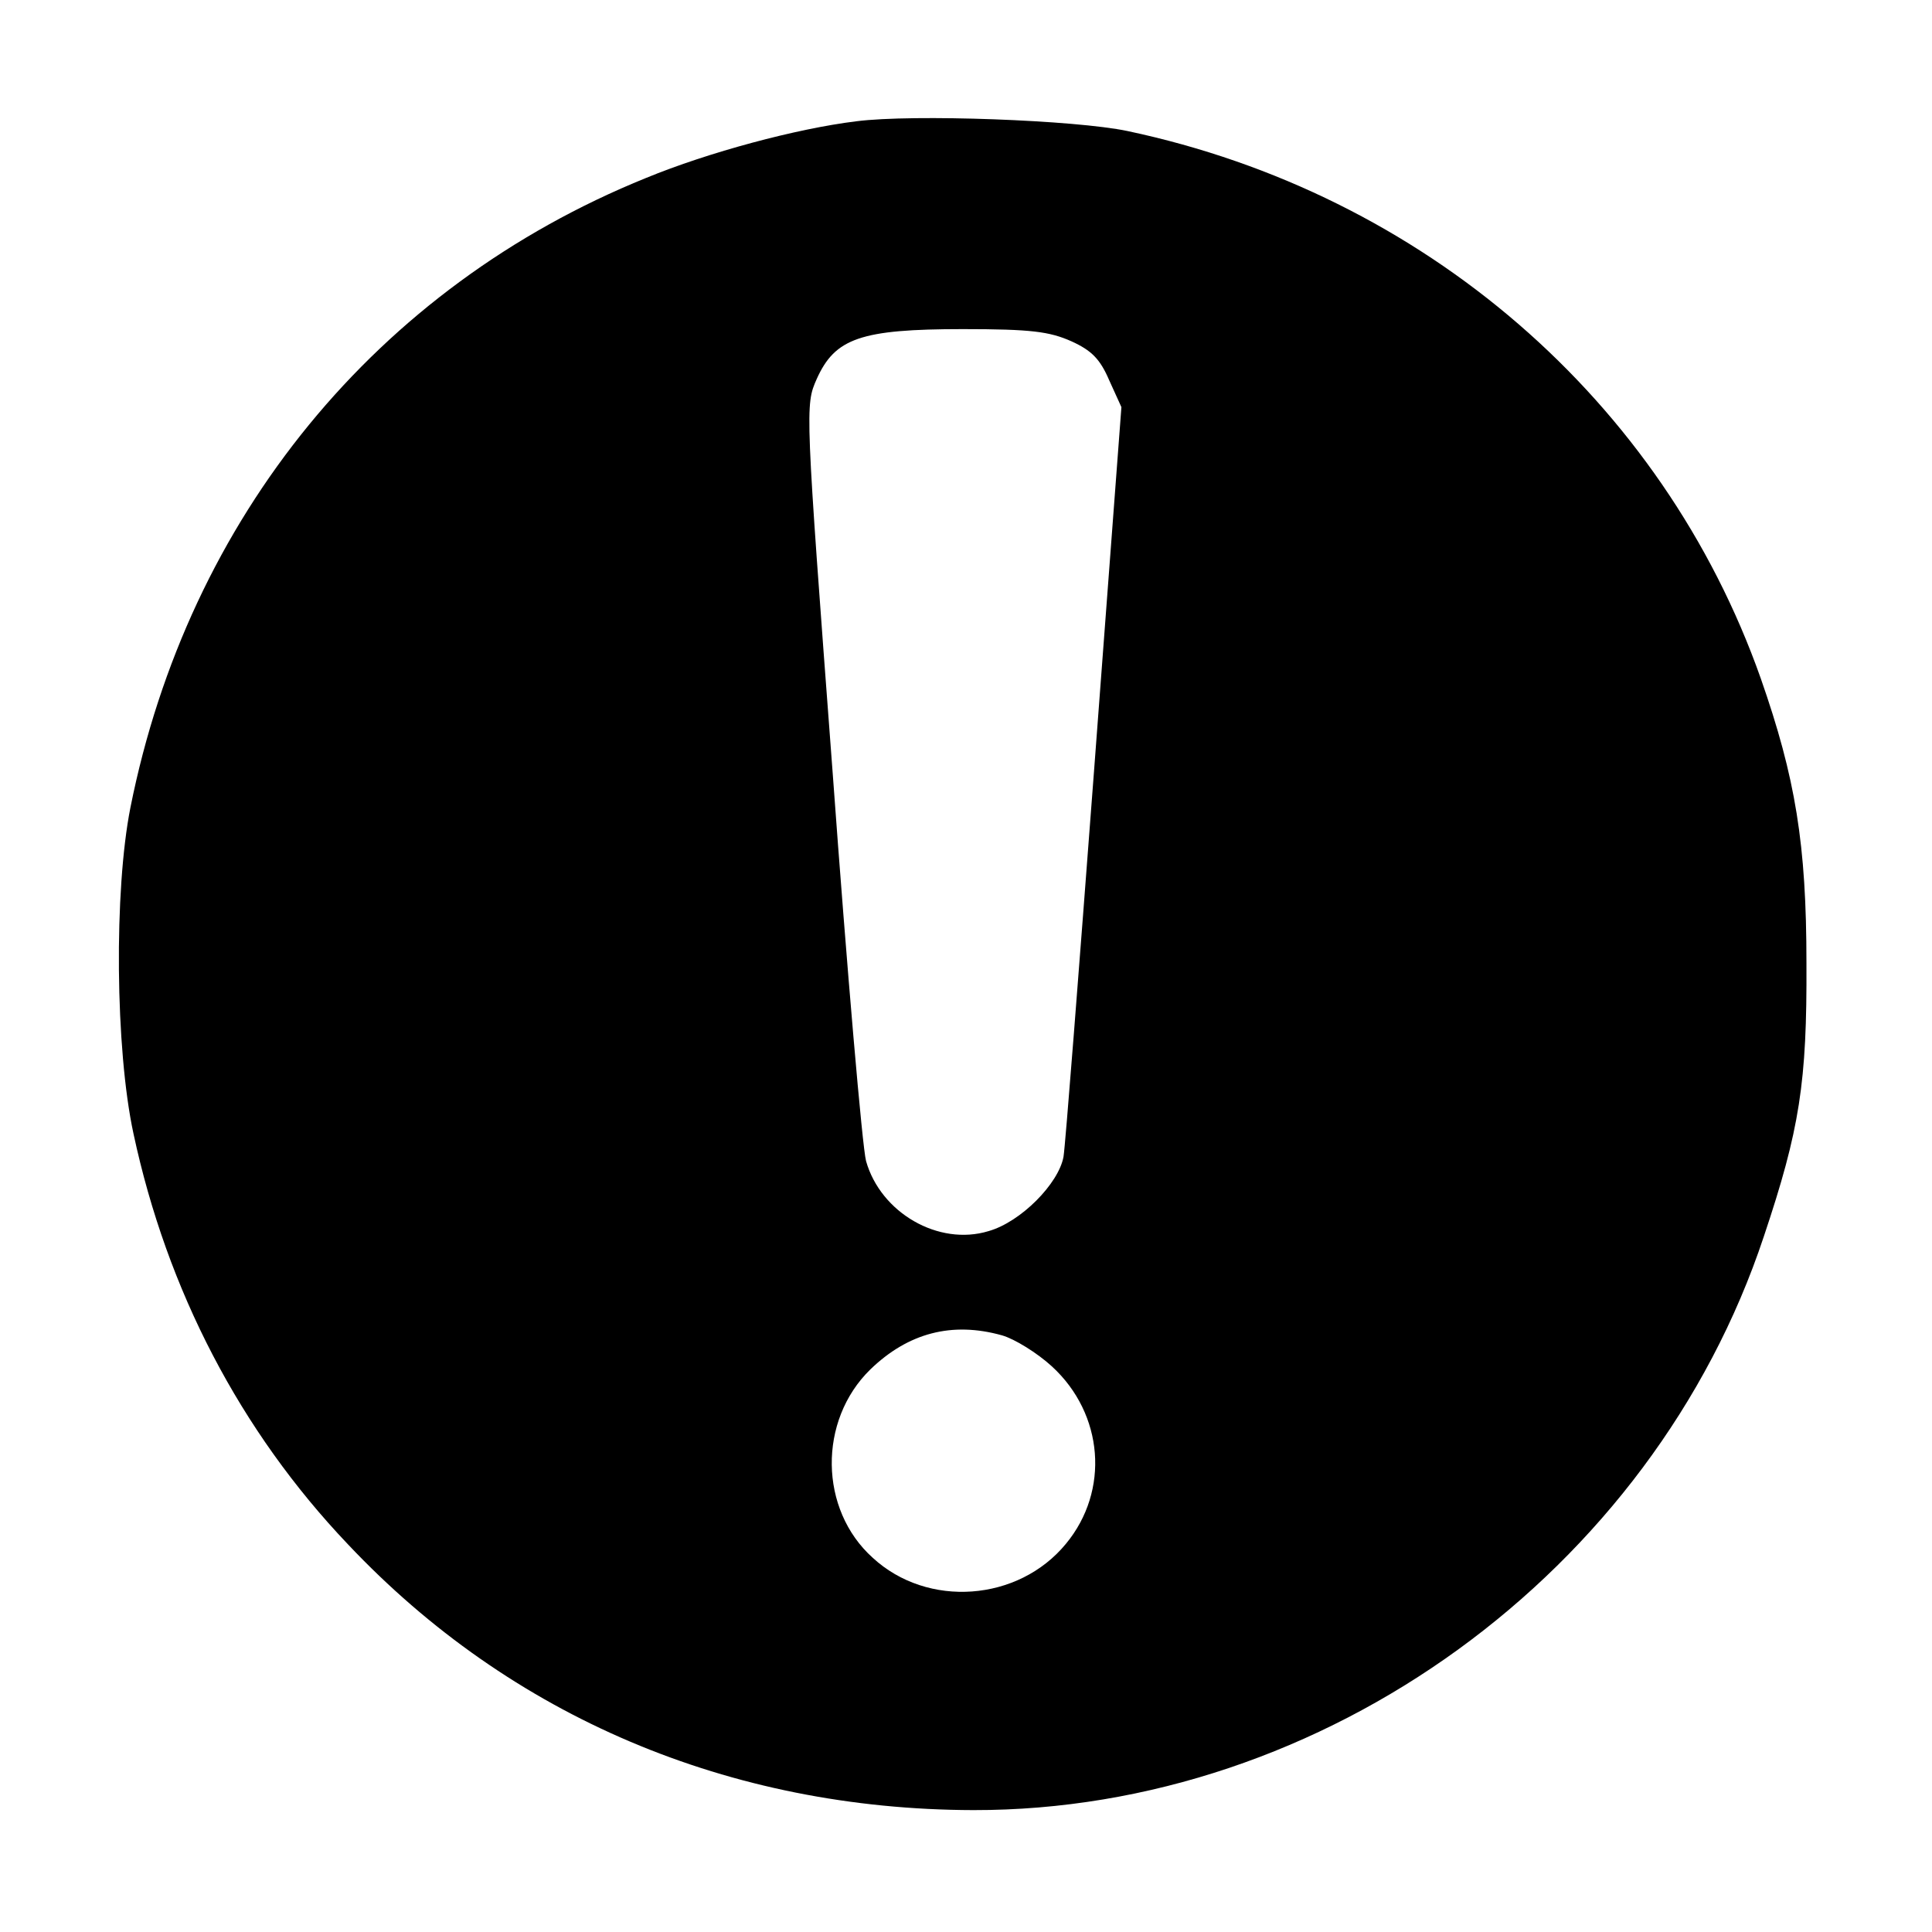
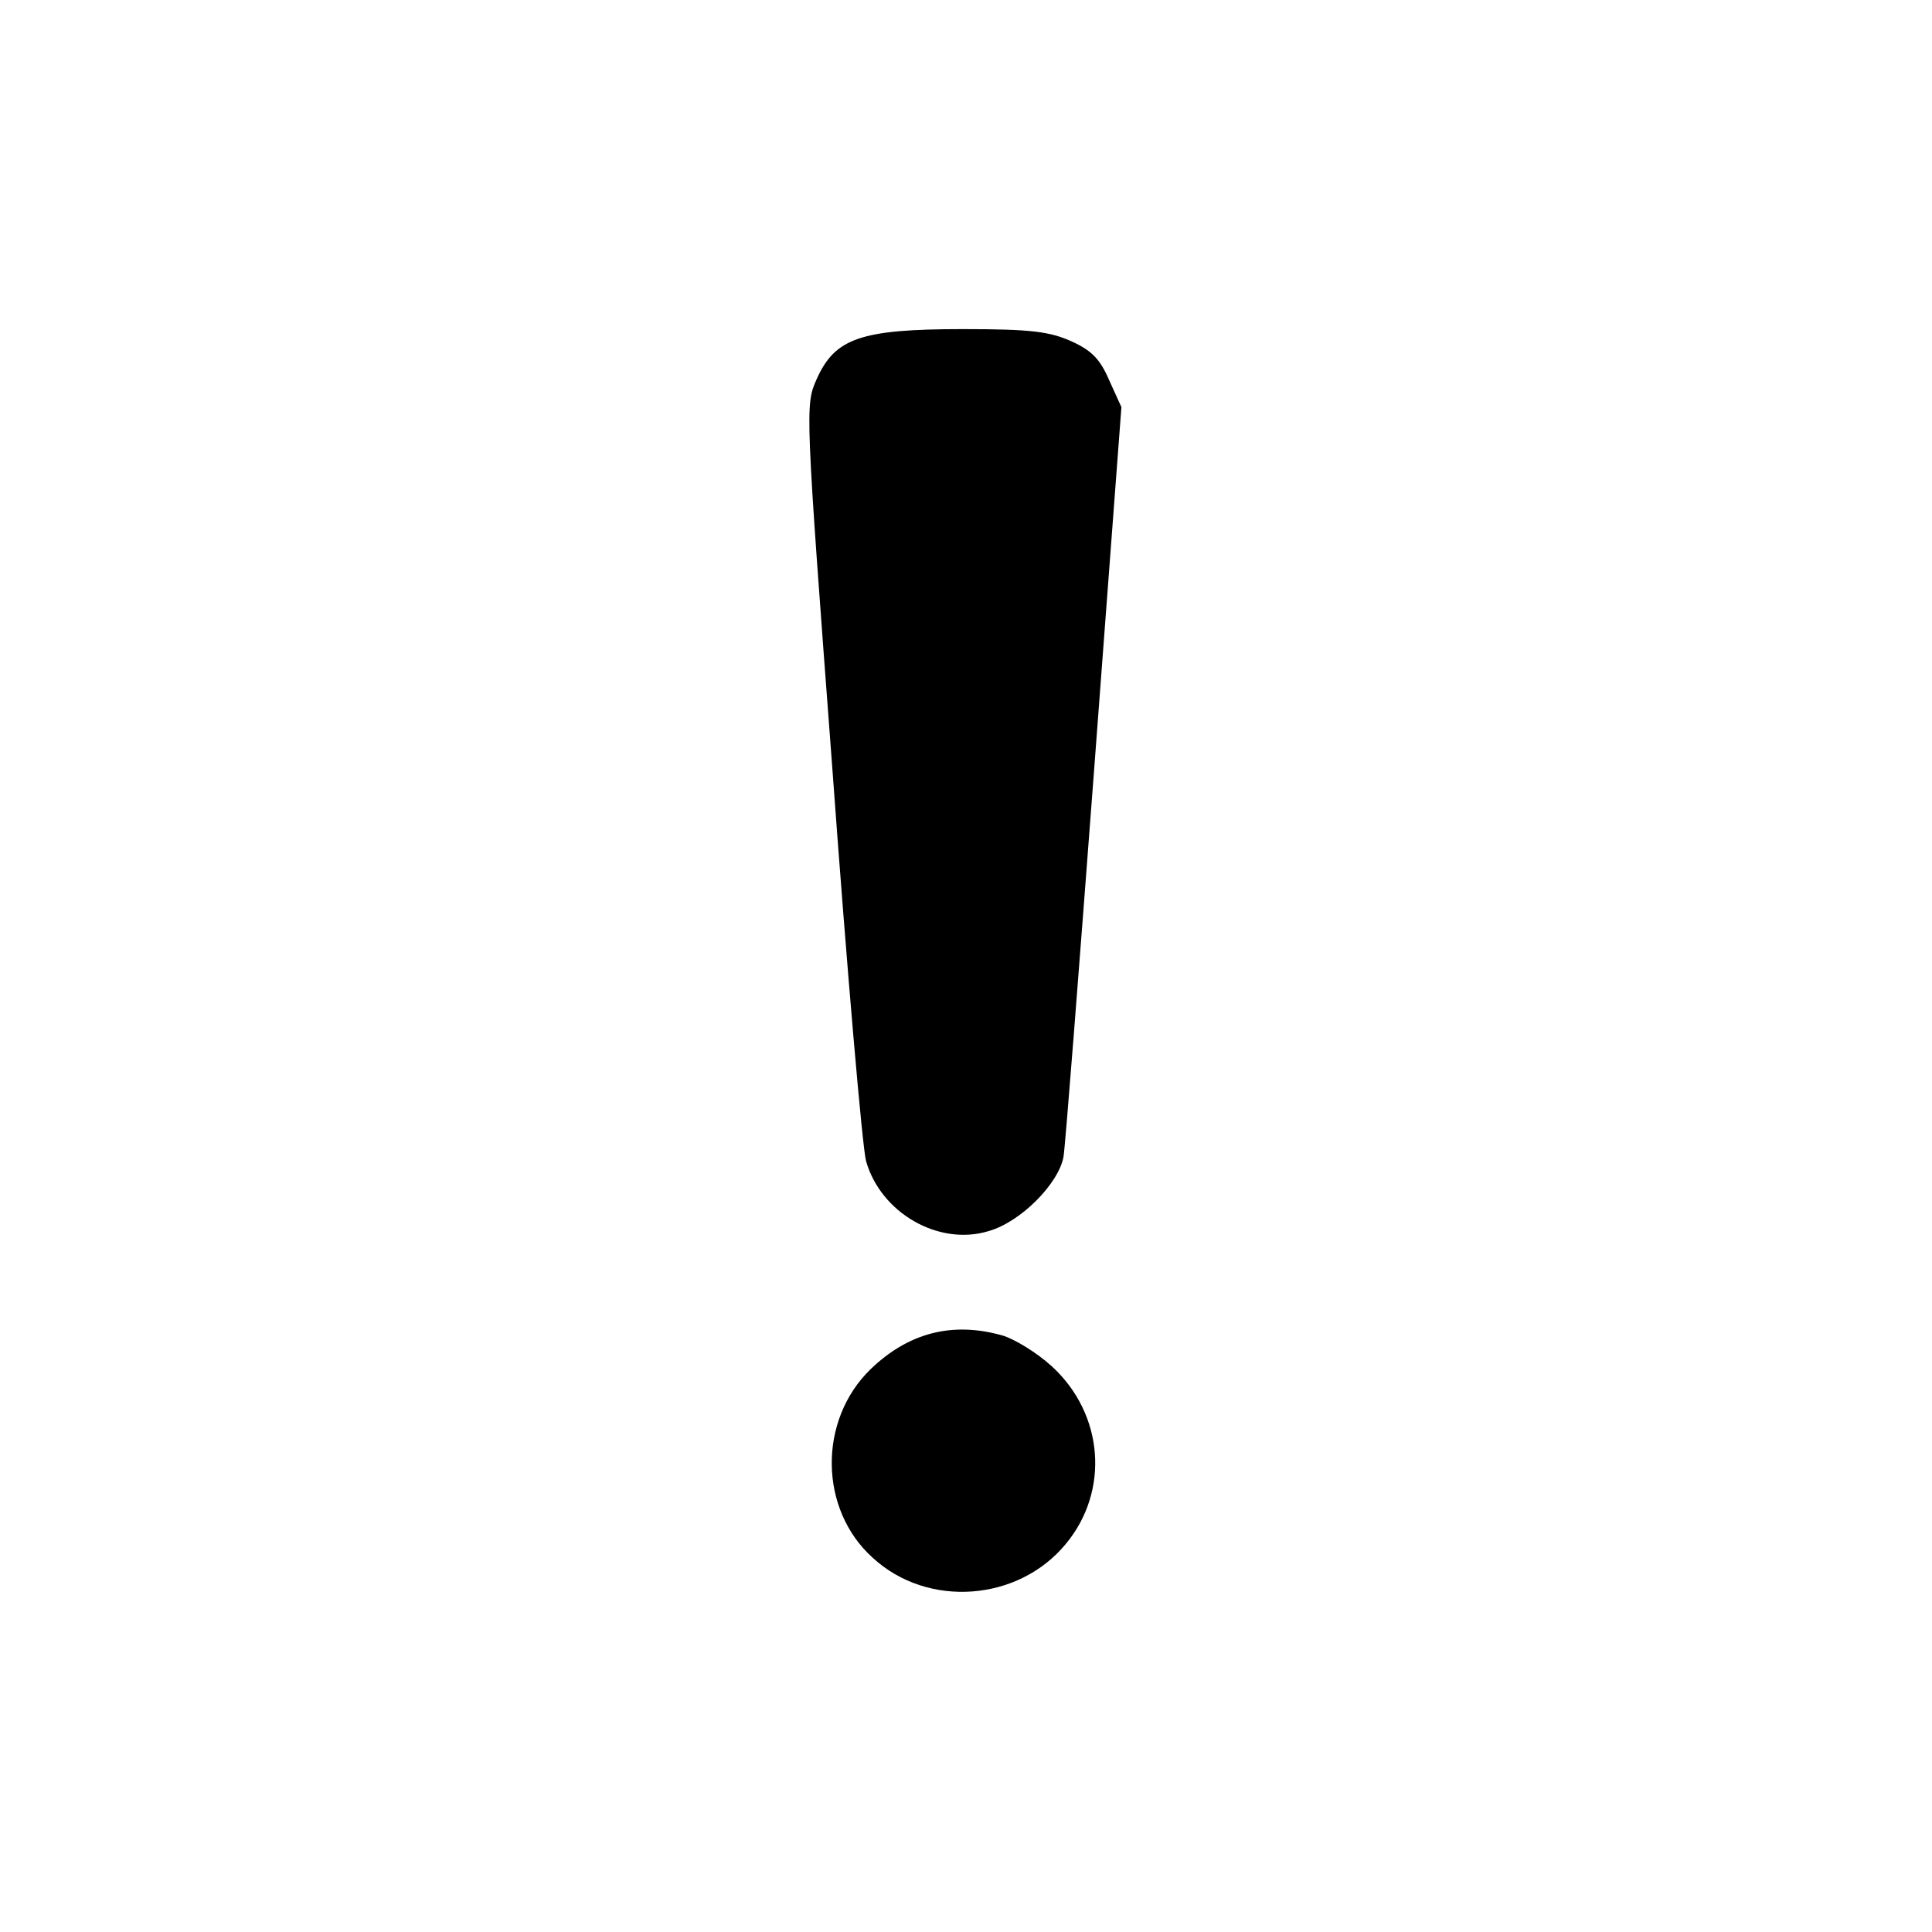
<svg xmlns="http://www.w3.org/2000/svg" version="1.0" width="317pt" height="317pt" viewBox="0 0 317 317" preserveAspectRatio="xMidYMid meet">
  <g transform="translate(0,317) scale(0.1,-0.1)" fill="#000000" stroke="none">
-     <path d="M1405 2971 c-98 -12 -243 -51 -345 -93 -442 -179 -751 -557 -846 -1033 -27 -136 -25 -396 5 -535 55 -257 175 -488 352 -674 267 -283 626 -435 1026 -436 575 -1 1114 390 1297 941 59 176 71 253 70 449 0 195 -18 304 -75 467 -161 456 -553 795 -1039 898 -85 18 -352 28 -445 16z m353 -361 c33 -15 47 -29 62 -64 l20 -44 -45 -598 c-25 -330 -47 -614 -50 -632 -8 -44 -70 -107 -123 -122 -82 -25 -177 30 -201 115 -6 22 -31 310 -55 640 -45 598 -45 600 -26 643 30 67 72 82 240 82 112 0 142 -4 178 -20z m-114 -1631 c21 -6 58 -29 82 -51 85 -78 95 -204 23 -291 -78 -95 -227 -106 -317 -23 -88 79 -90 225 -4 309 62 60 134 79 216 56z" />
+     <path d="M1405 2971 z m353 -361 c33 -15 47 -29 62 -64 l20 -44 -45 -598 c-25 -330 -47 -614 -50 -632 -8 -44 -70 -107 -123 -122 -82 -25 -177 30 -201 115 -6 22 -31 310 -55 640 -45 598 -45 600 -26 643 30 67 72 82 240 82 112 0 142 -4 178 -20z m-114 -1631 c21 -6 58 -29 82 -51 85 -78 95 -204 23 -291 -78 -95 -227 -106 -317 -23 -88 79 -90 225 -4 309 62 60 134 79 216 56z" />
  </g>
</svg>